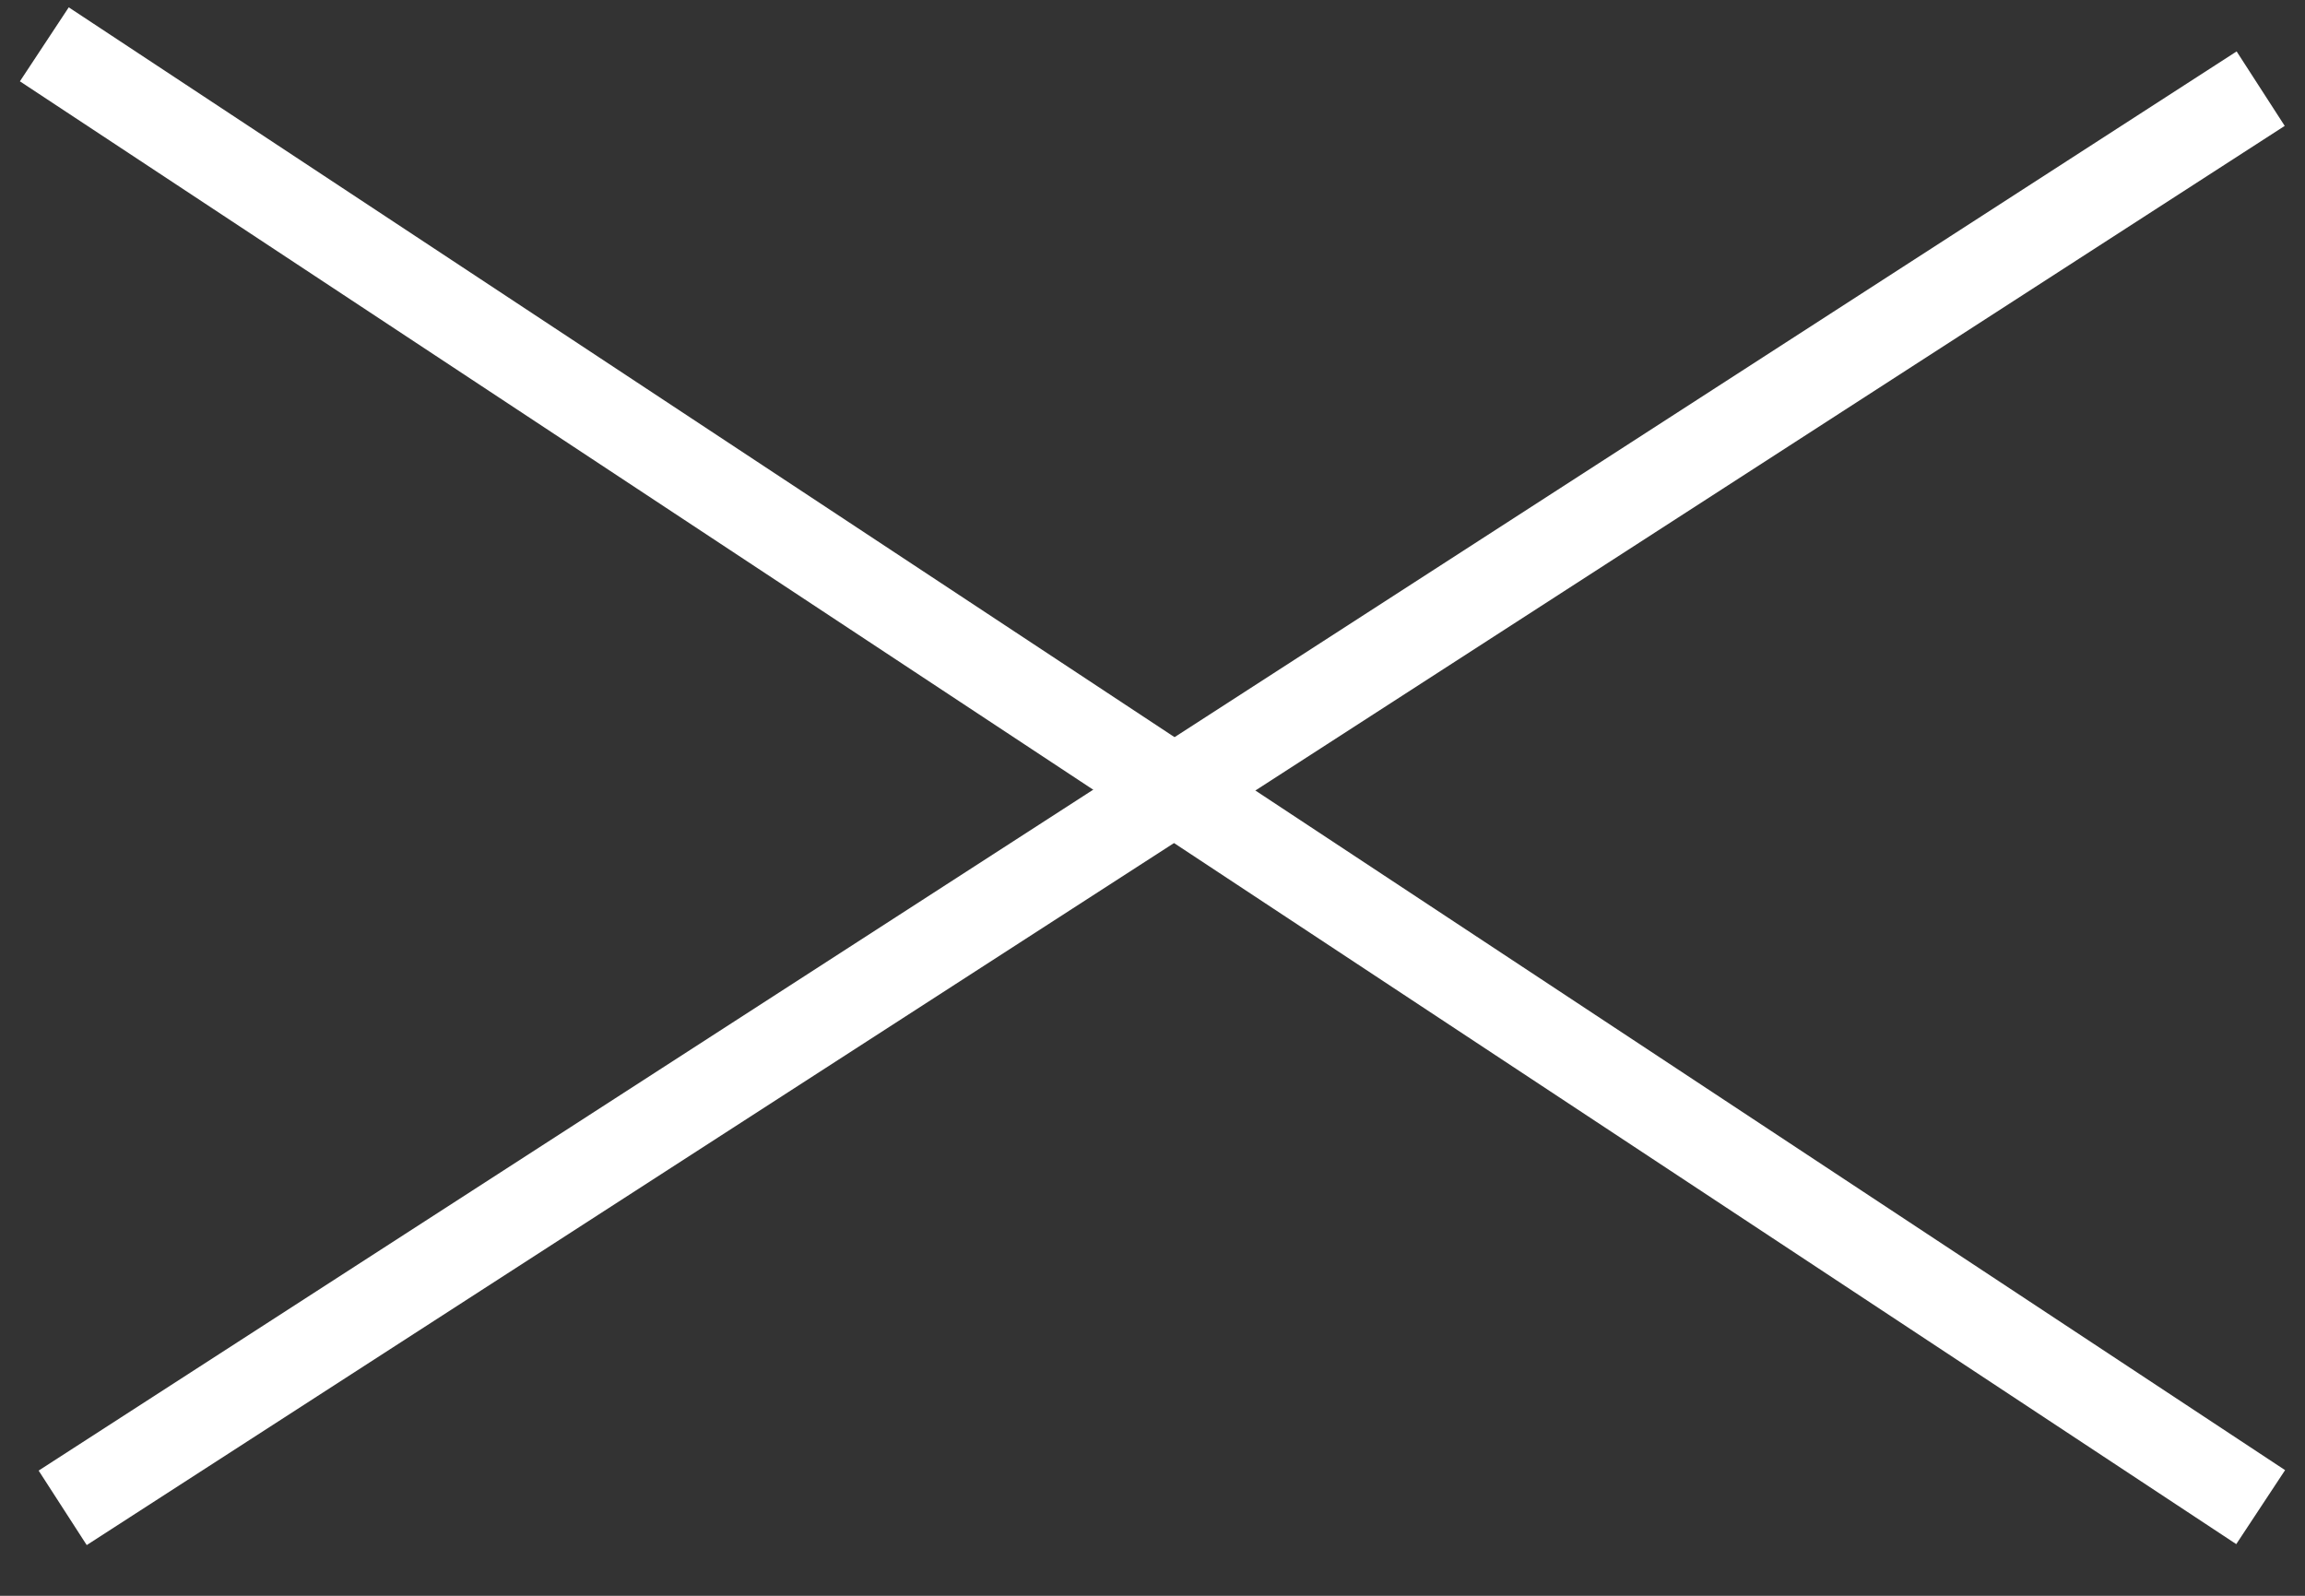
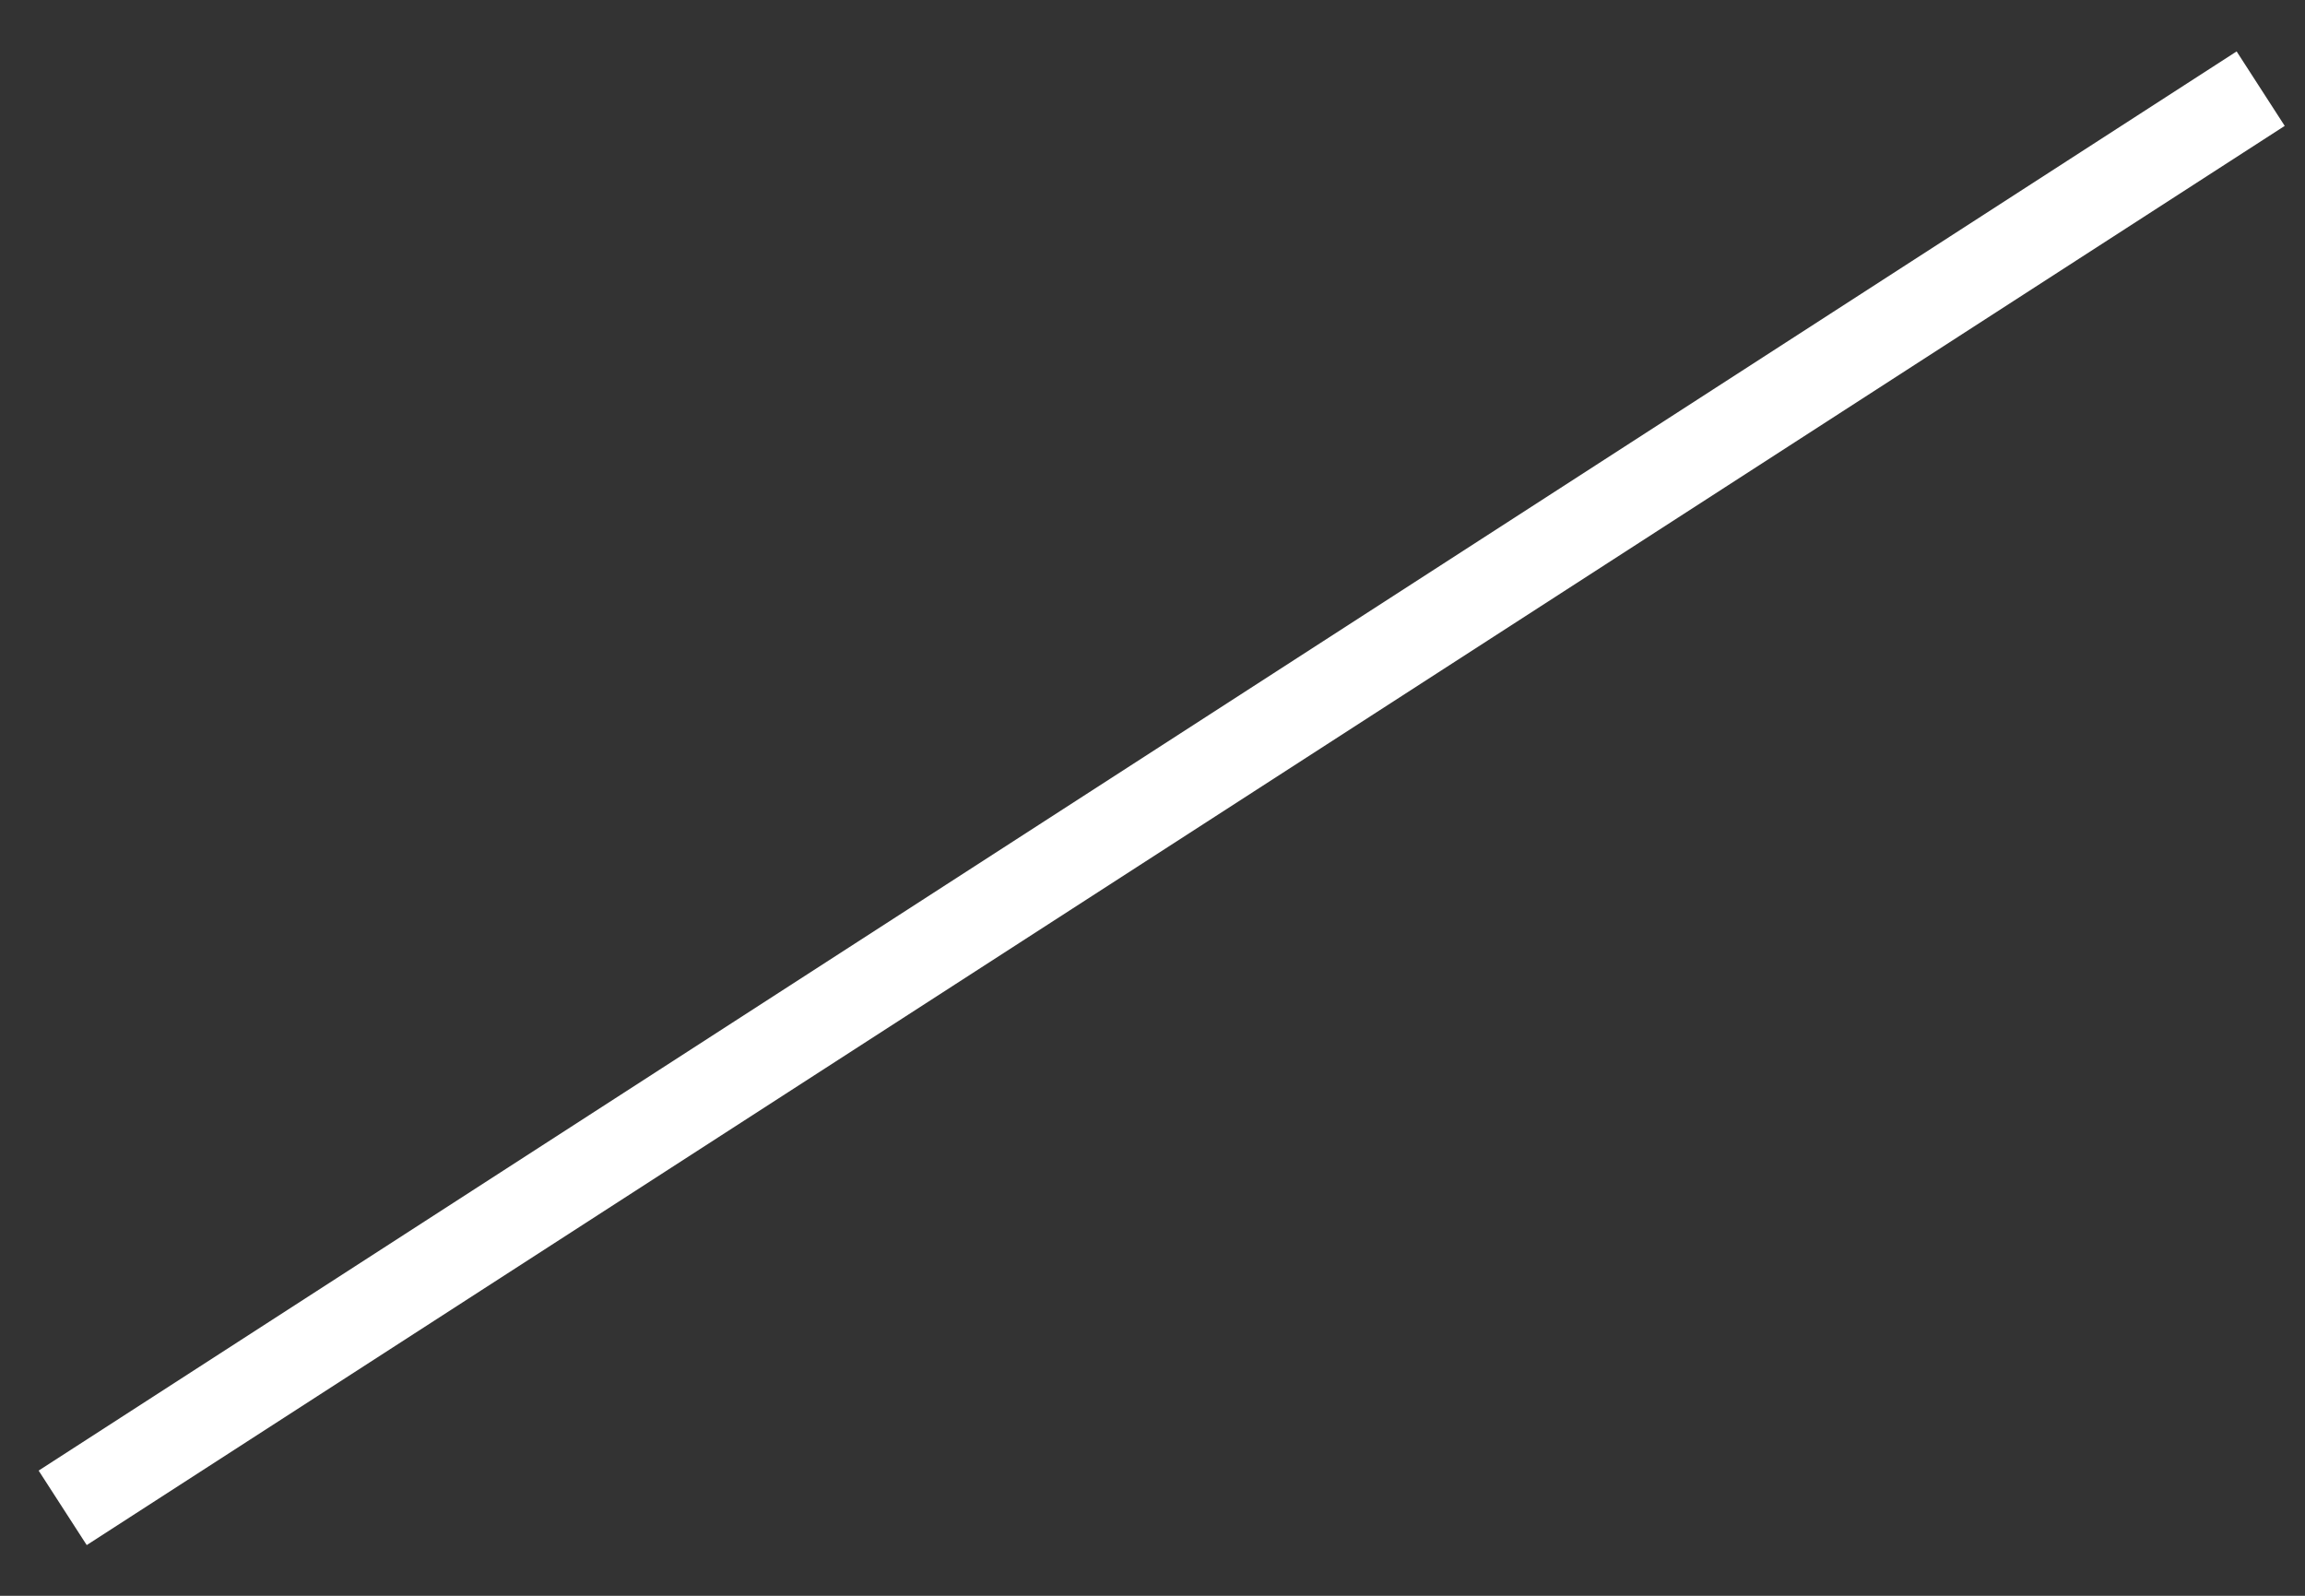
<svg xmlns="http://www.w3.org/2000/svg" width="26" height="18" viewBox="0 0 26 18" fill="none">
  <rect x="0" y="0" width="26" height="18" fill="#333333" stroke="none" />
  <path d="M0.707 17.008L25.5 1" stroke="#FFFFFF" />
-   <path d="M0.5 0.5L25.5 17" stroke="#FFFFFF" />
</svg>